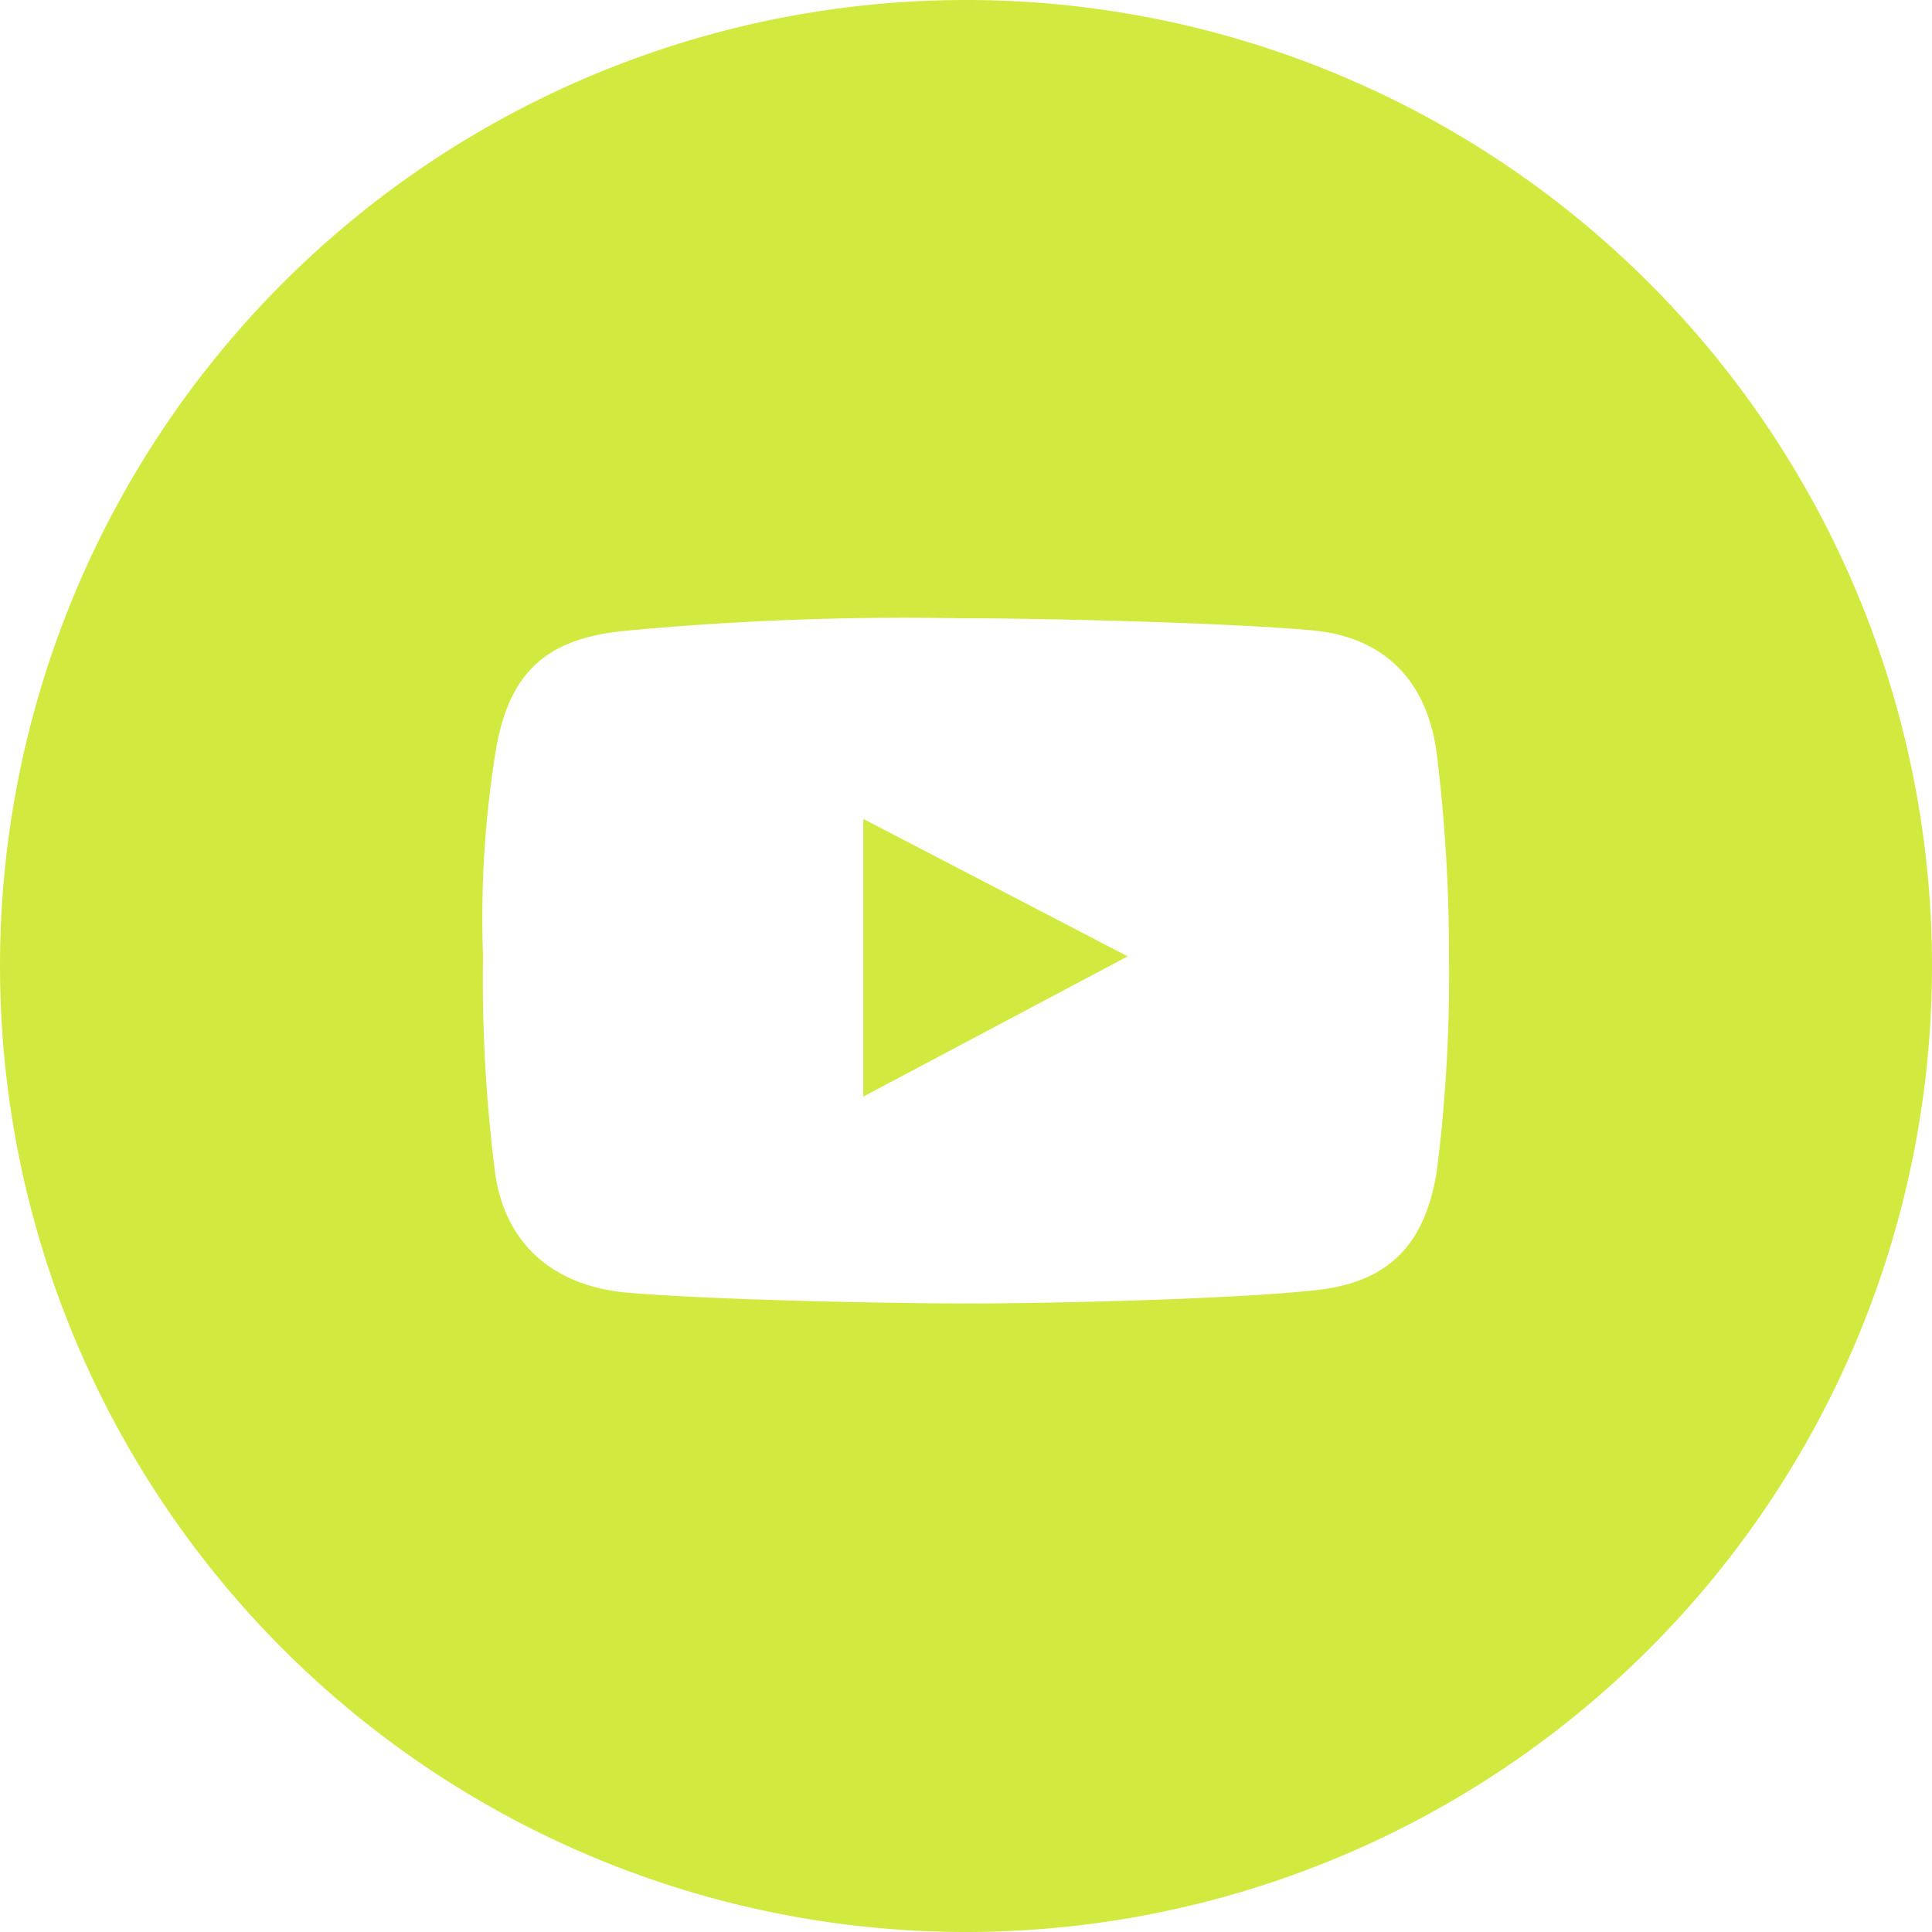
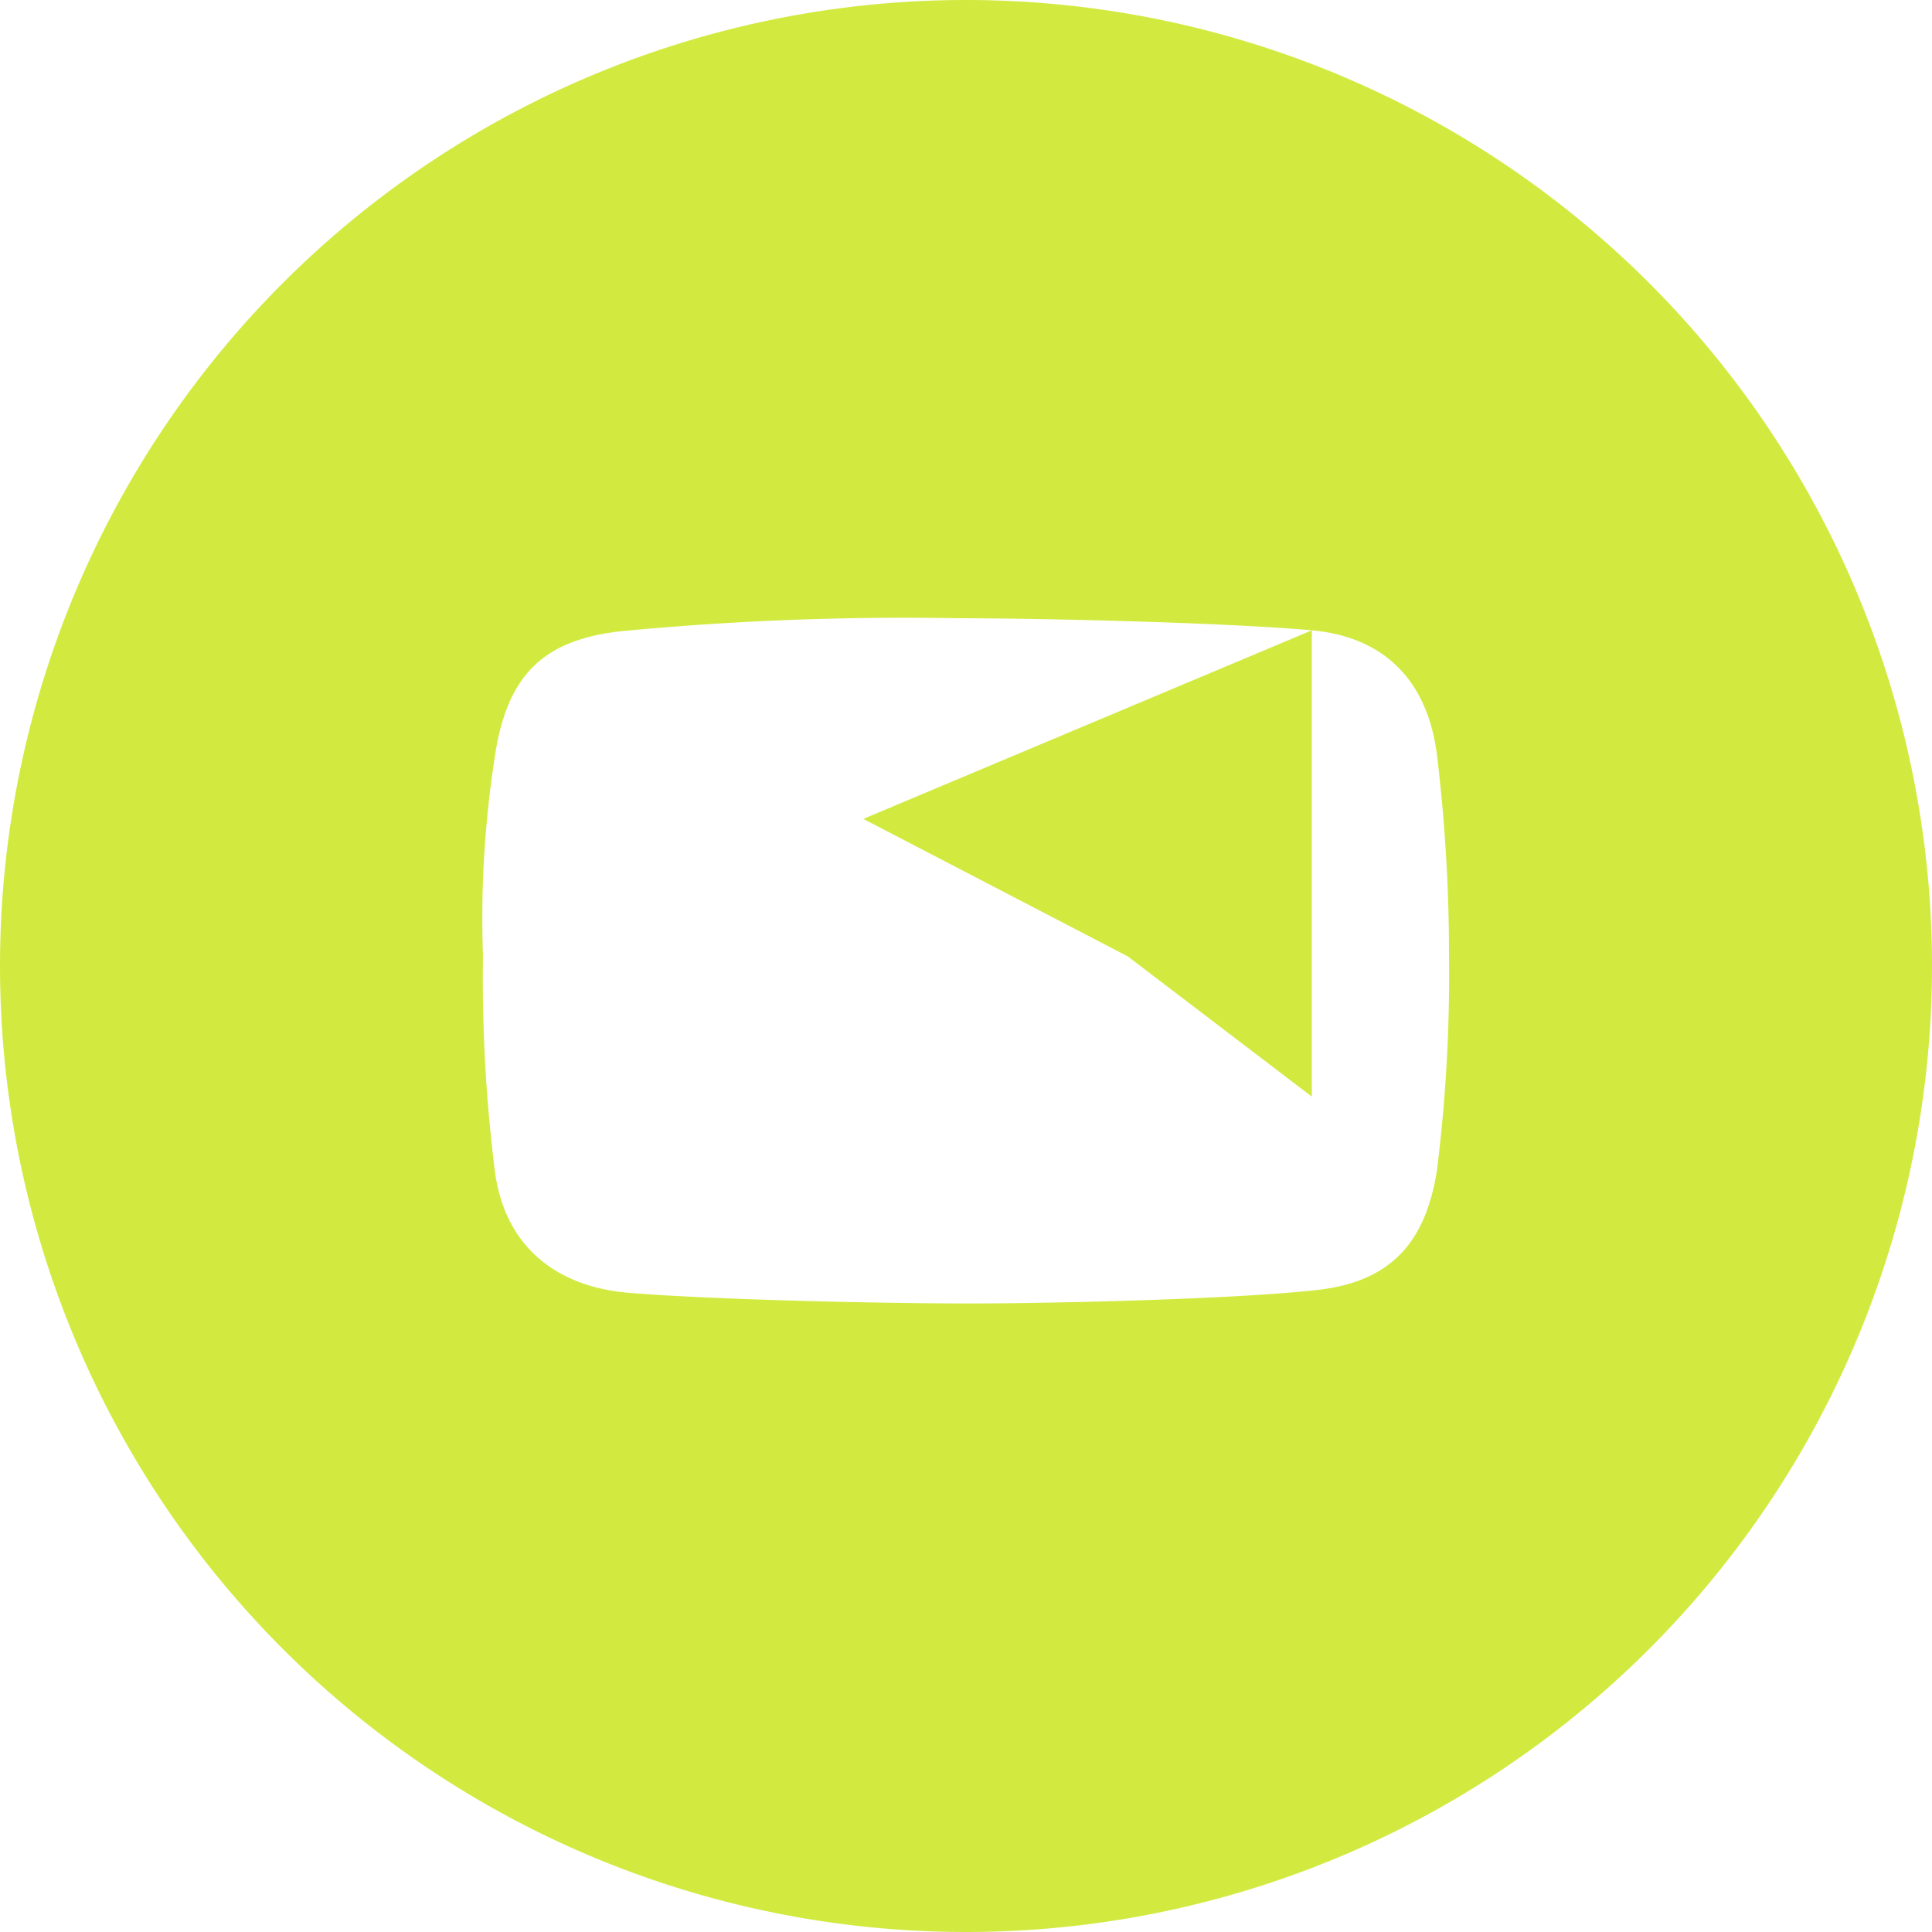
<svg xmlns="http://www.w3.org/2000/svg" width="100" height="100" viewBox="0 0 100 100">
-   <path id="youtube" d="M50,100A50,50,0,1,0,0,50a50,50,0,0,0,50,50ZM67.9,32.626c3.838.346,6,2.695,6.474,6.438A85.7,85.7,0,0,1,75,49.439a81.5,81.5,0,0,1-.626,11.148c-.588,3.728-2.39,5.752-6.18,6.18-4.235.48-13.76.7-17.992.7-4.38,0-13.237-.184-17.66-.552-3.8-.317-6.394-2.44-6.916-6.218A79.611,79.611,0,0,1,25,49.475a54.281,54.281,0,0,1,.7-10.853c.7-3.732,2.48-5.54,6.548-5.96A154.444,154.444,0,0,1,49.577,32c4.413,0,13.927.228,18.322.626ZM44.684,42.387V56.761L58.37,49.5,44.684,42.386Z" fill="#d2ea40" fill-rule="evenodd" />
+   <path id="youtube" d="M50,100A50,50,0,1,0,0,50a50,50,0,0,0,50,50ZM67.9,32.626c3.838.346,6,2.695,6.474,6.438A85.7,85.7,0,0,1,75,49.439a81.5,81.5,0,0,1-.626,11.148c-.588,3.728-2.39,5.752-6.18,6.18-4.235.48-13.76.7-17.992.7-4.38,0-13.237-.184-17.66-.552-3.8-.317-6.394-2.44-6.916-6.218A79.611,79.611,0,0,1,25,49.475a54.281,54.281,0,0,1,.7-10.853c.7-3.732,2.48-5.54,6.548-5.96A154.444,154.444,0,0,1,49.577,32c4.413,0,13.927.228,18.322.626ZV56.761L58.37,49.5,44.684,42.386Z" fill="#d2ea40" fill-rule="evenodd" />
</svg>